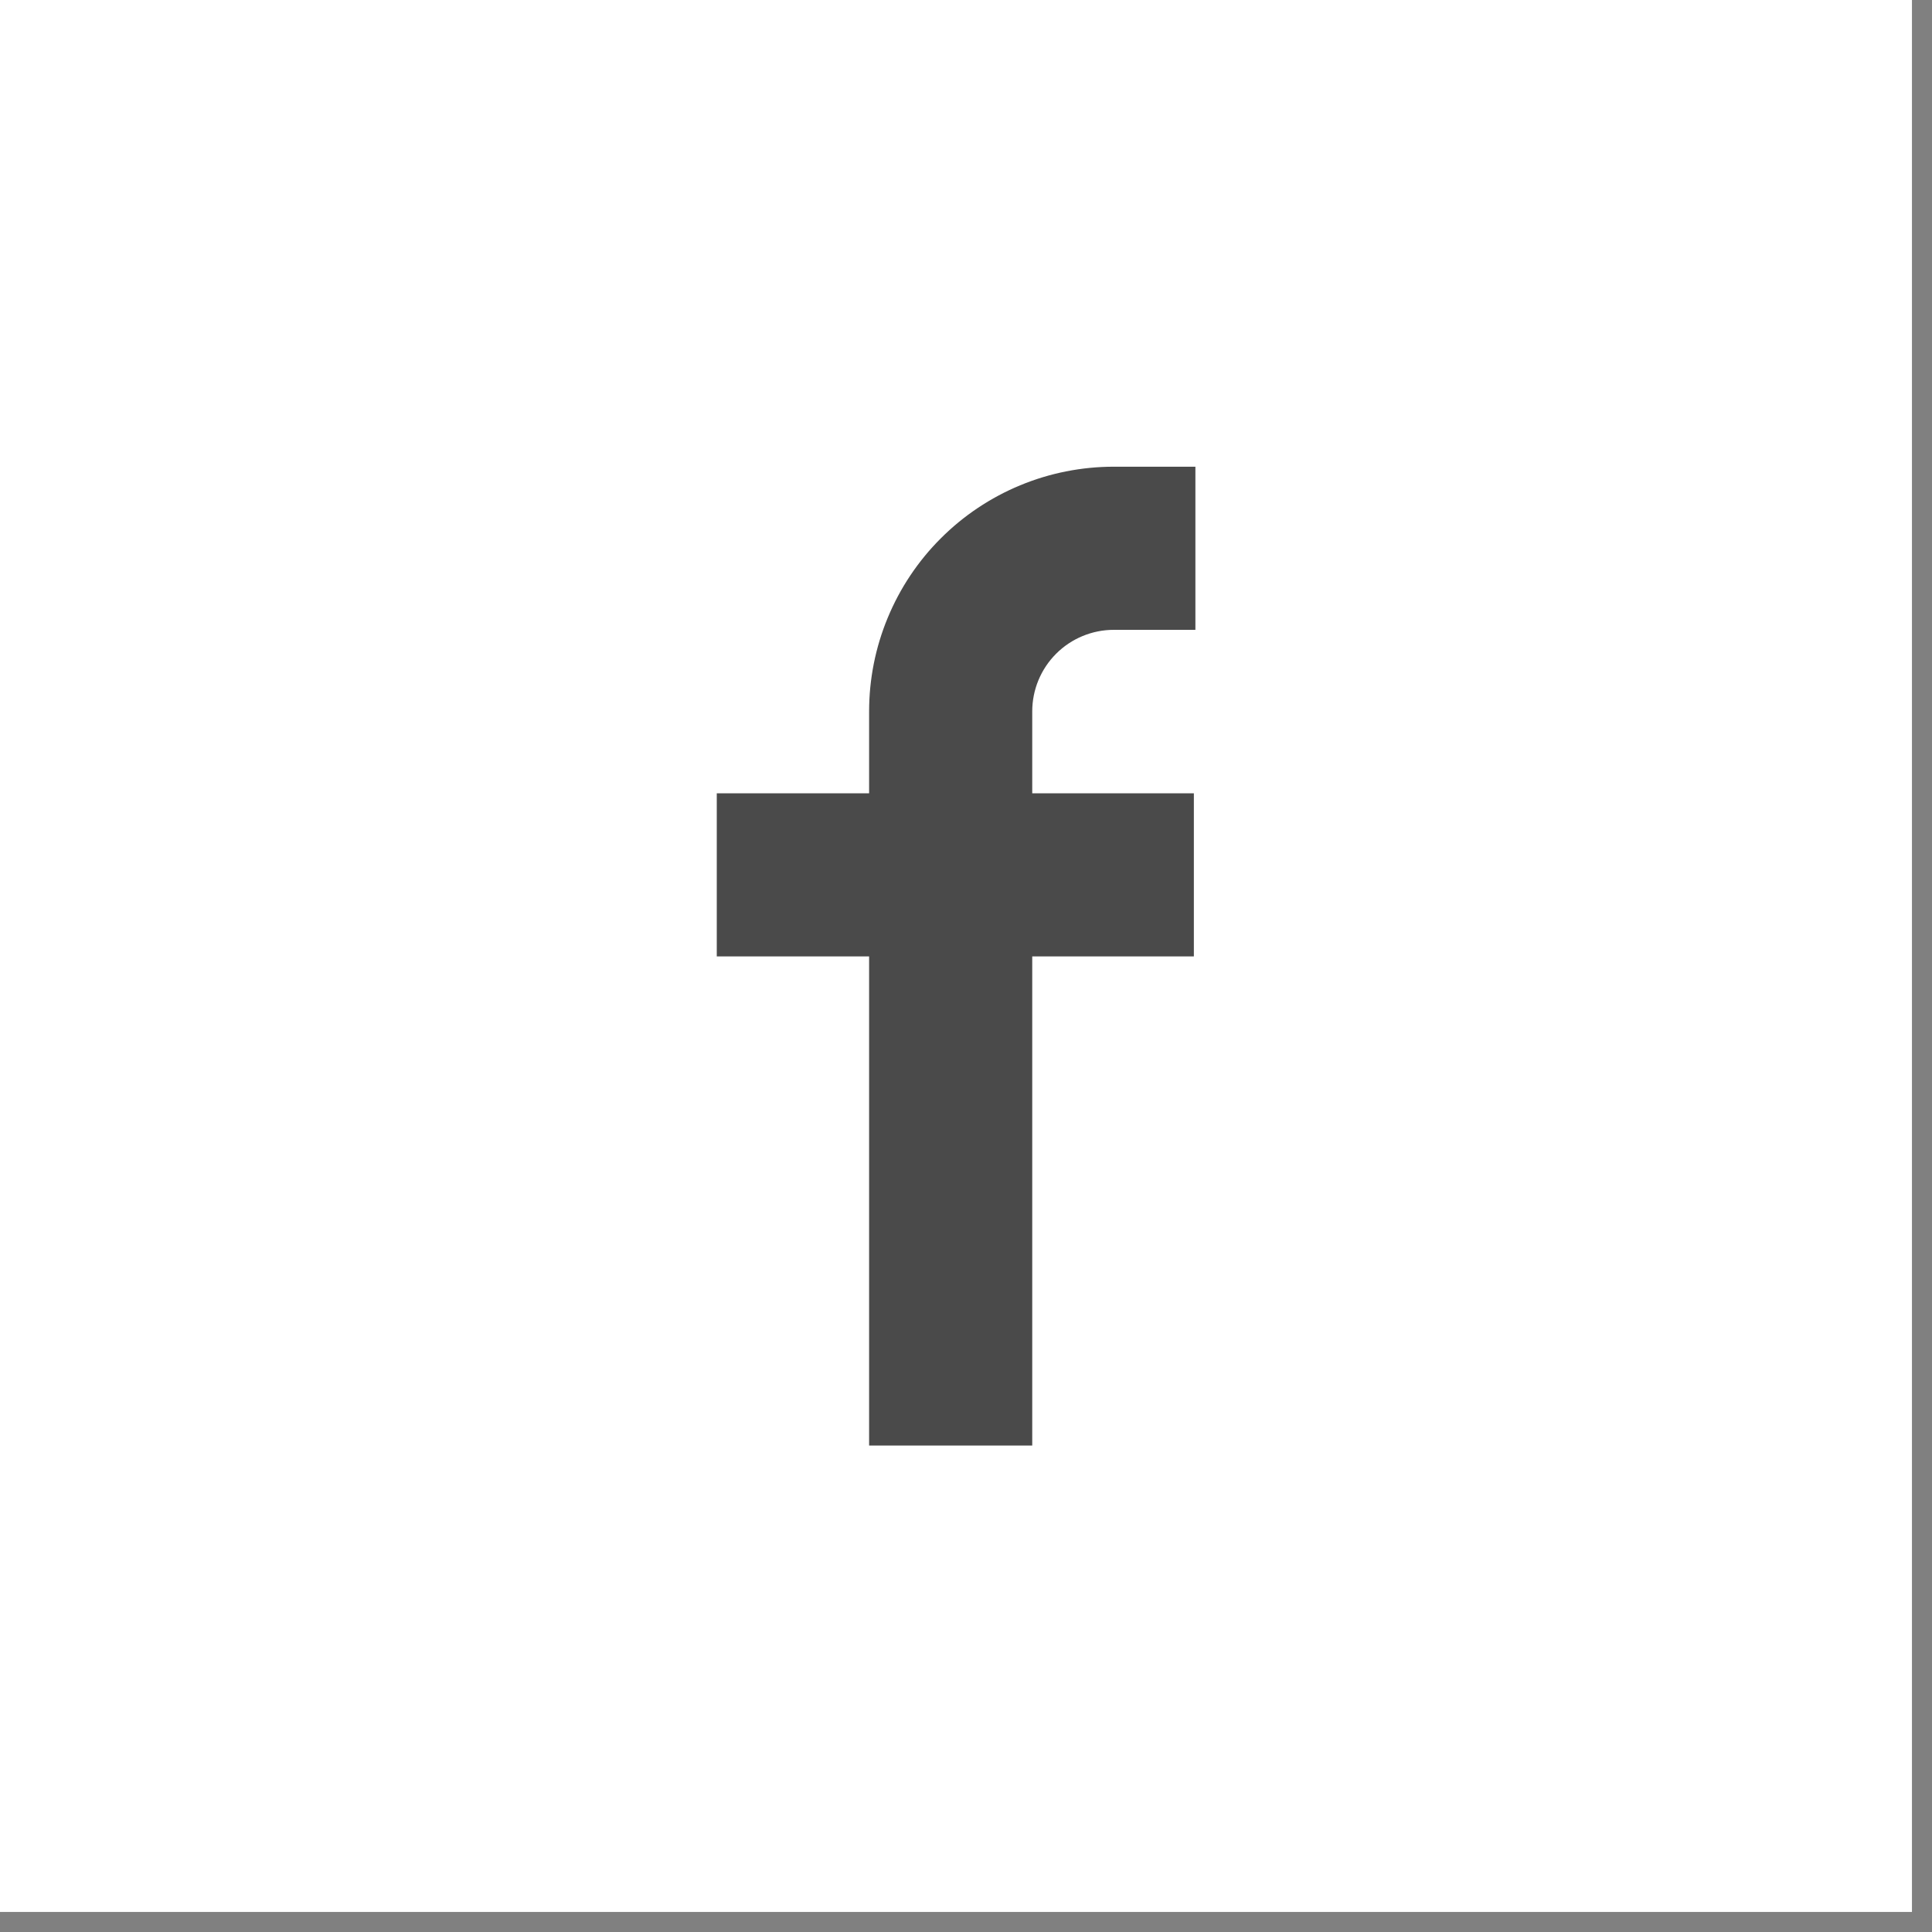
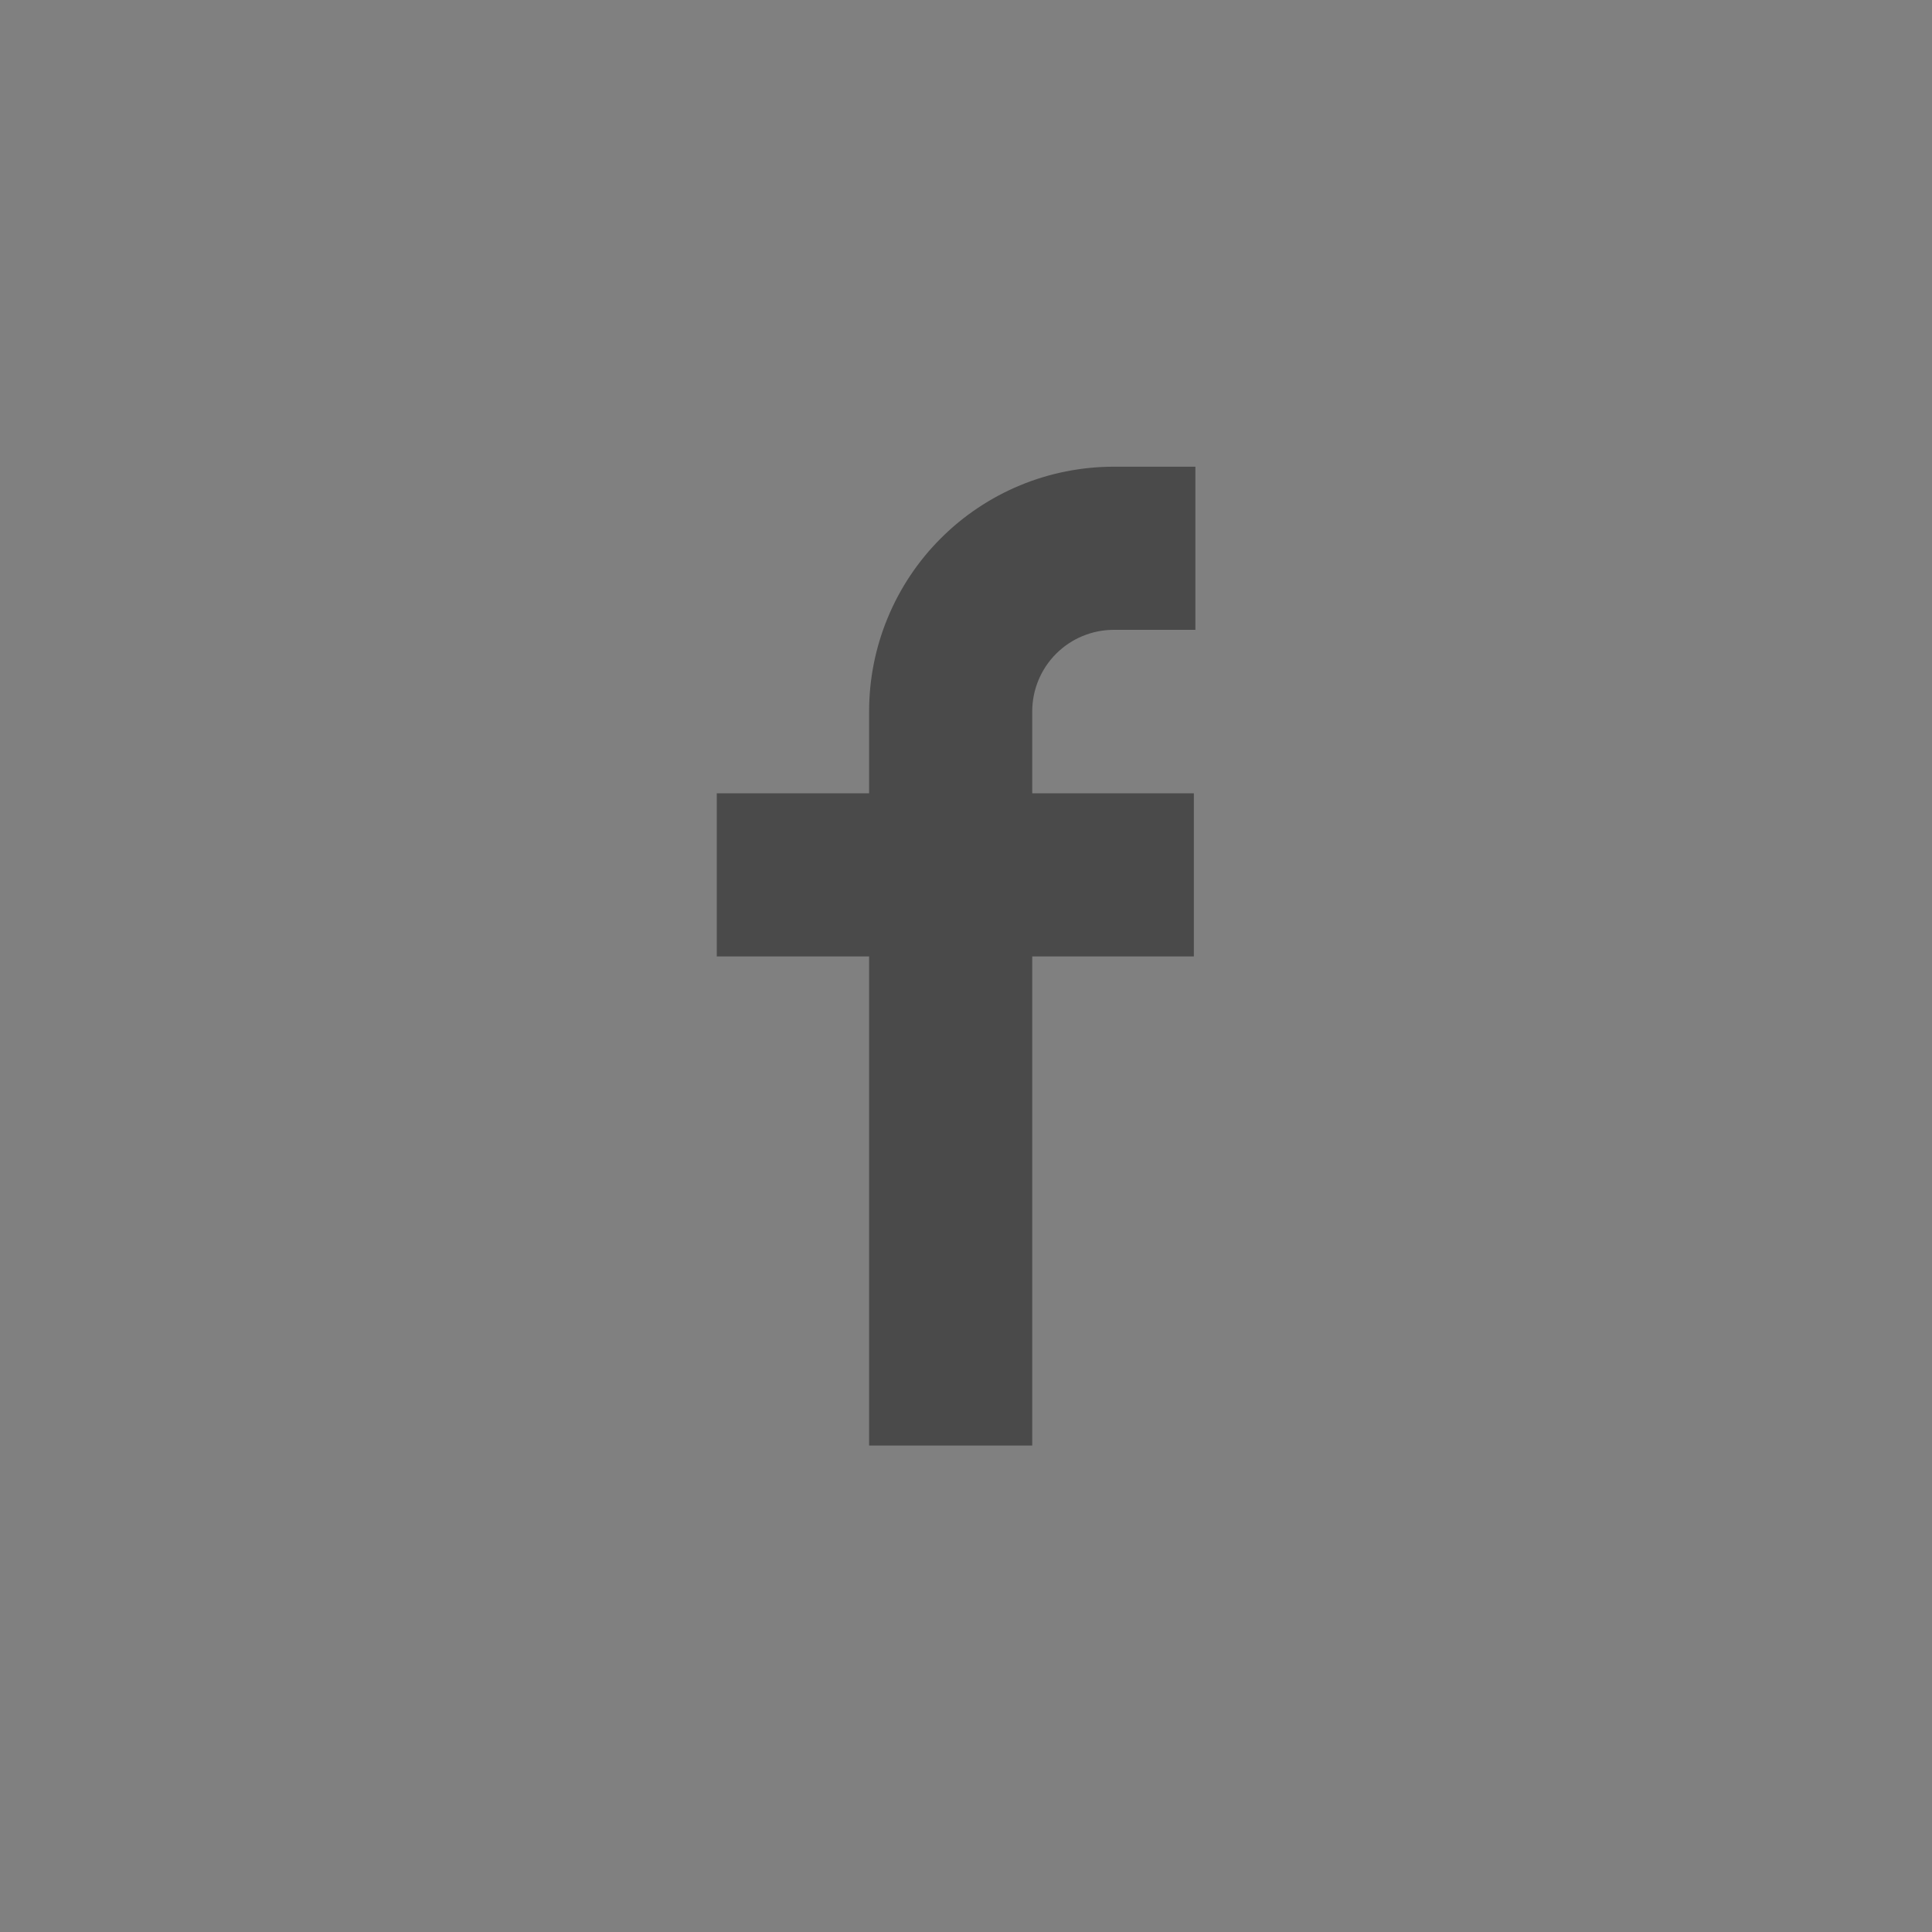
<svg xmlns="http://www.w3.org/2000/svg" width="53" height="53" viewBox="0 0 53 53" fill="none">
  <rect x="0" y="0" width="53" height="53" fill="#808080" stroke="none" />
-   <rect width="52.45" height="52.45" fill="white" />
  <path fill-rule="evenodd" clip-rule="evenodd" d="M23.842 26.237H19.663V21.762H23.842V19.516C23.842 18.634 24.015 17.761 24.353 16.947C24.69 16.132 25.184 15.392 25.808 14.769C26.431 14.145 27.171 13.651 27.986 13.313C28.8 12.976 29.673 12.803 30.555 12.803H32.793V17.278H30.555C29.962 17.278 29.392 17.514 28.973 17.933C28.553 18.353 28.317 18.922 28.317 19.516V21.762H32.751V26.237H28.317V39.655H23.842V26.237Z" fill="#4A4A4A" />
</svg>